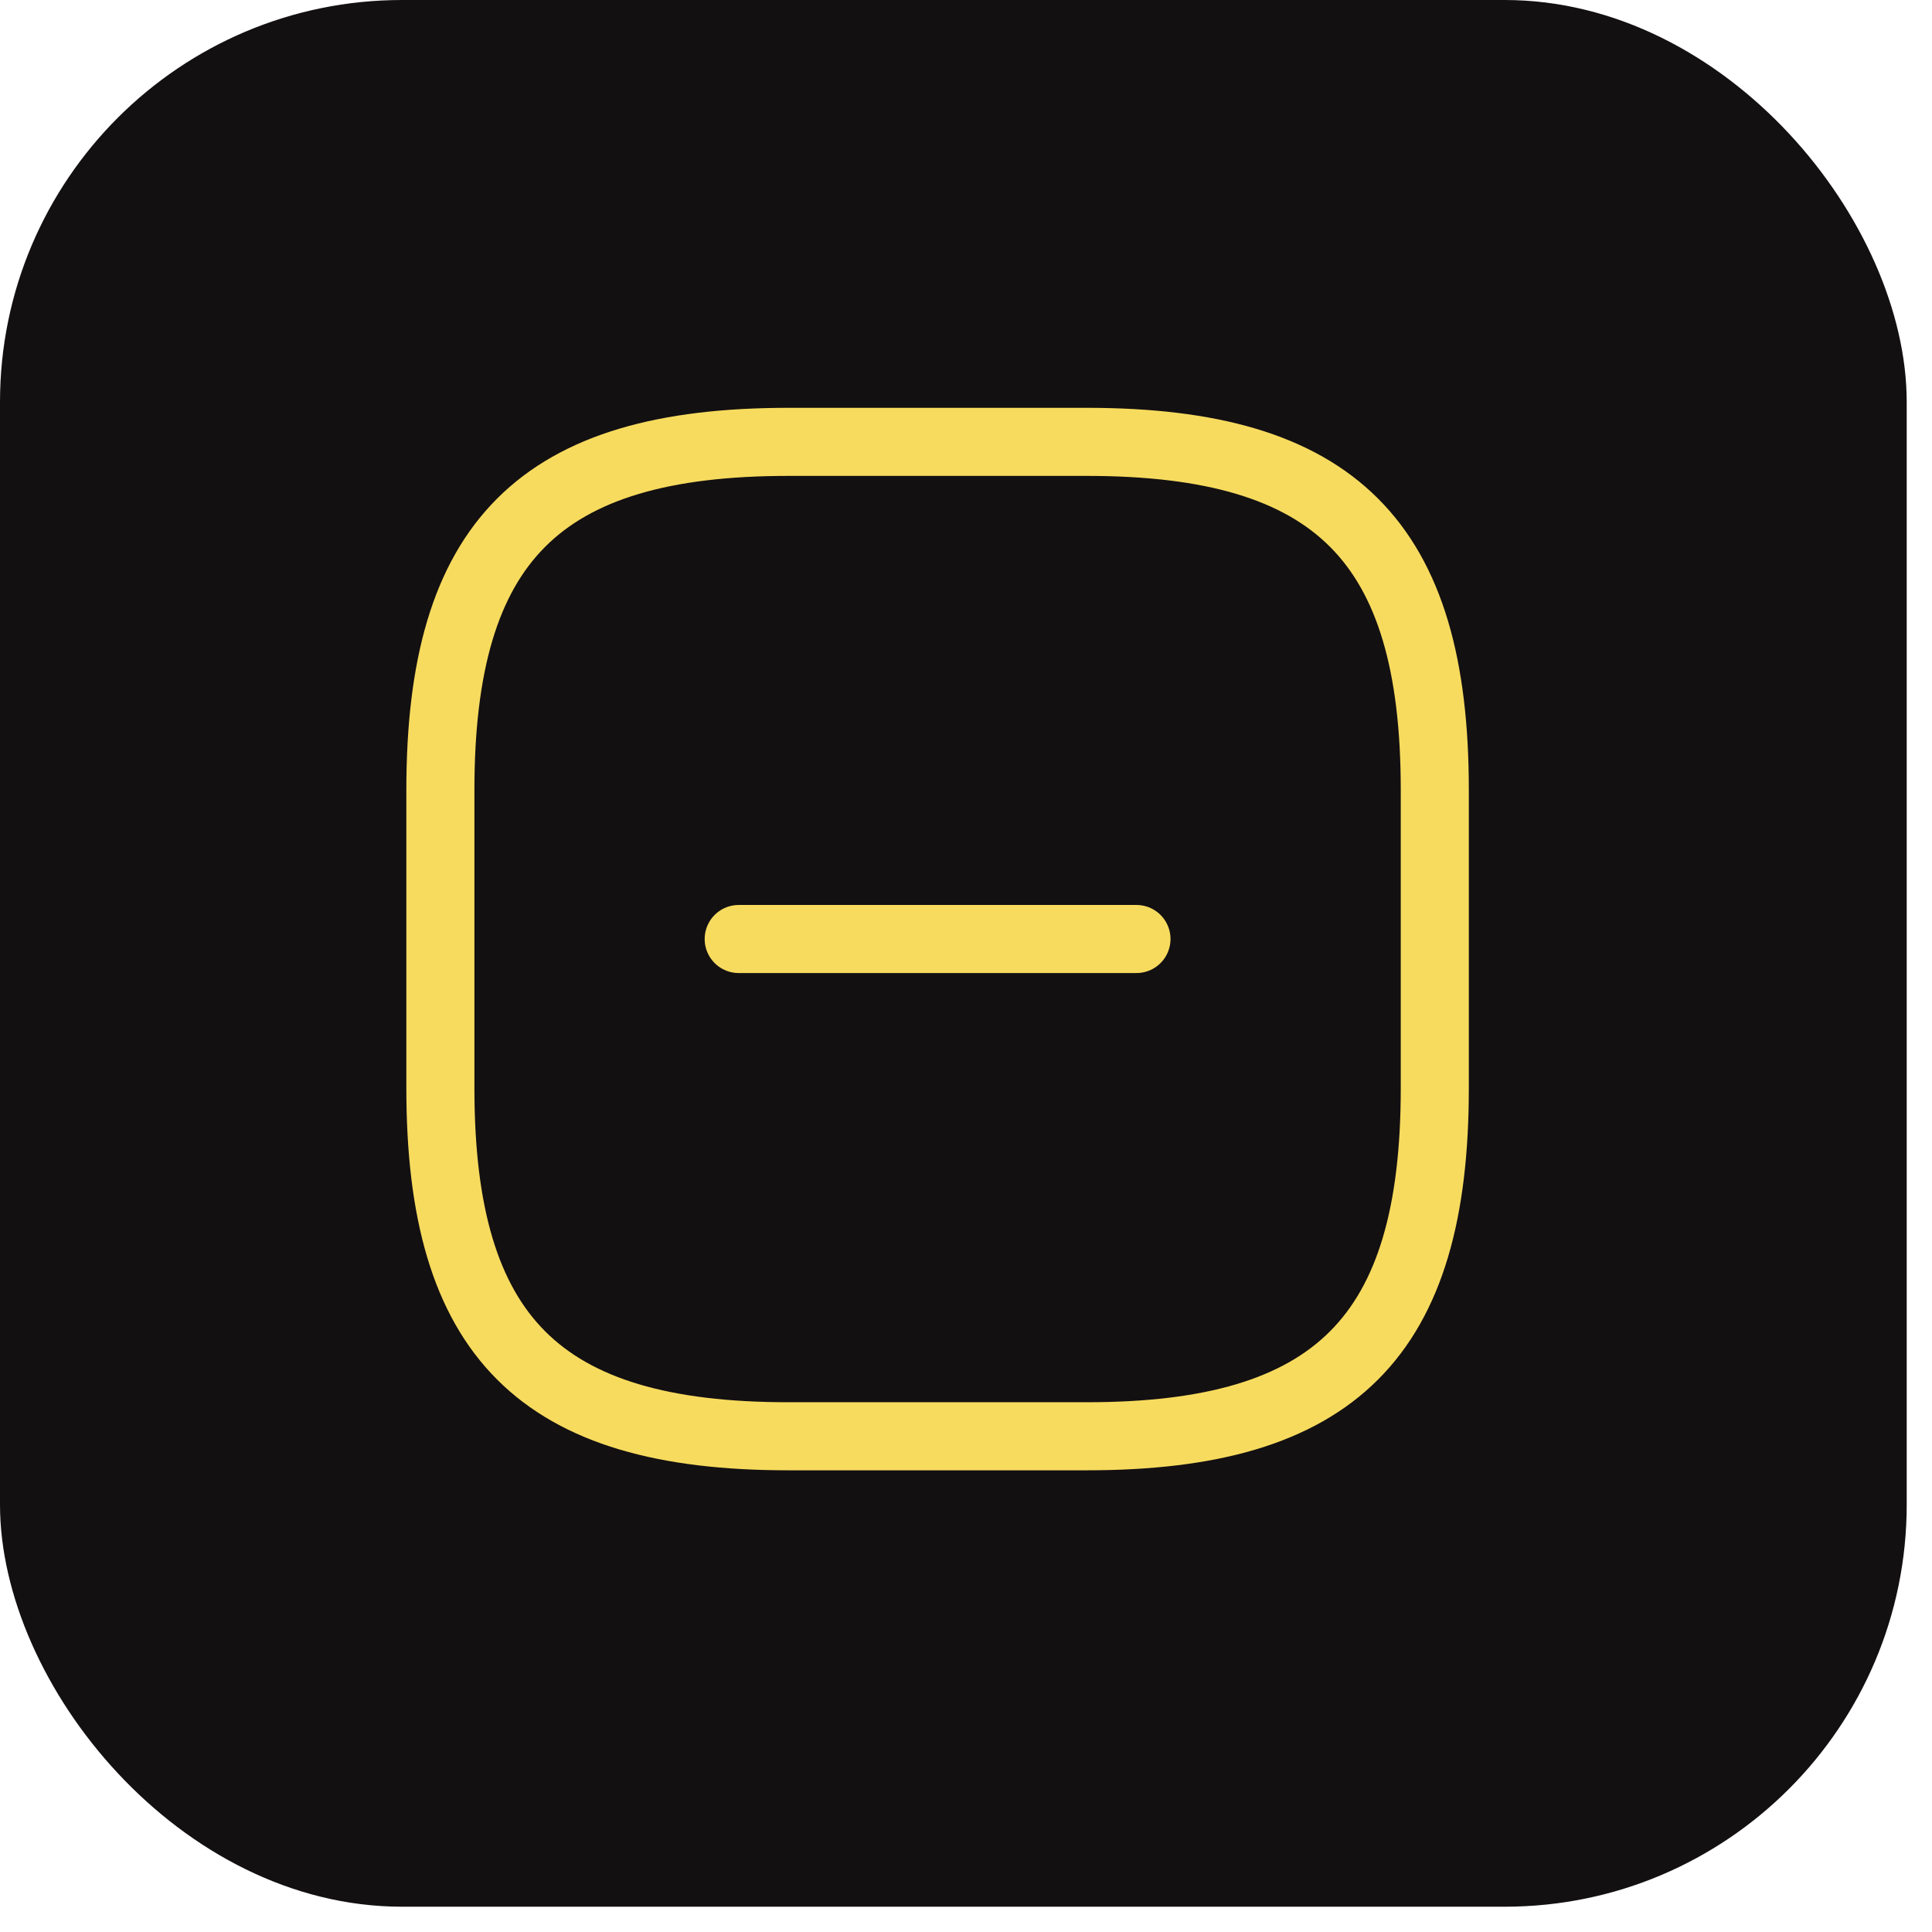
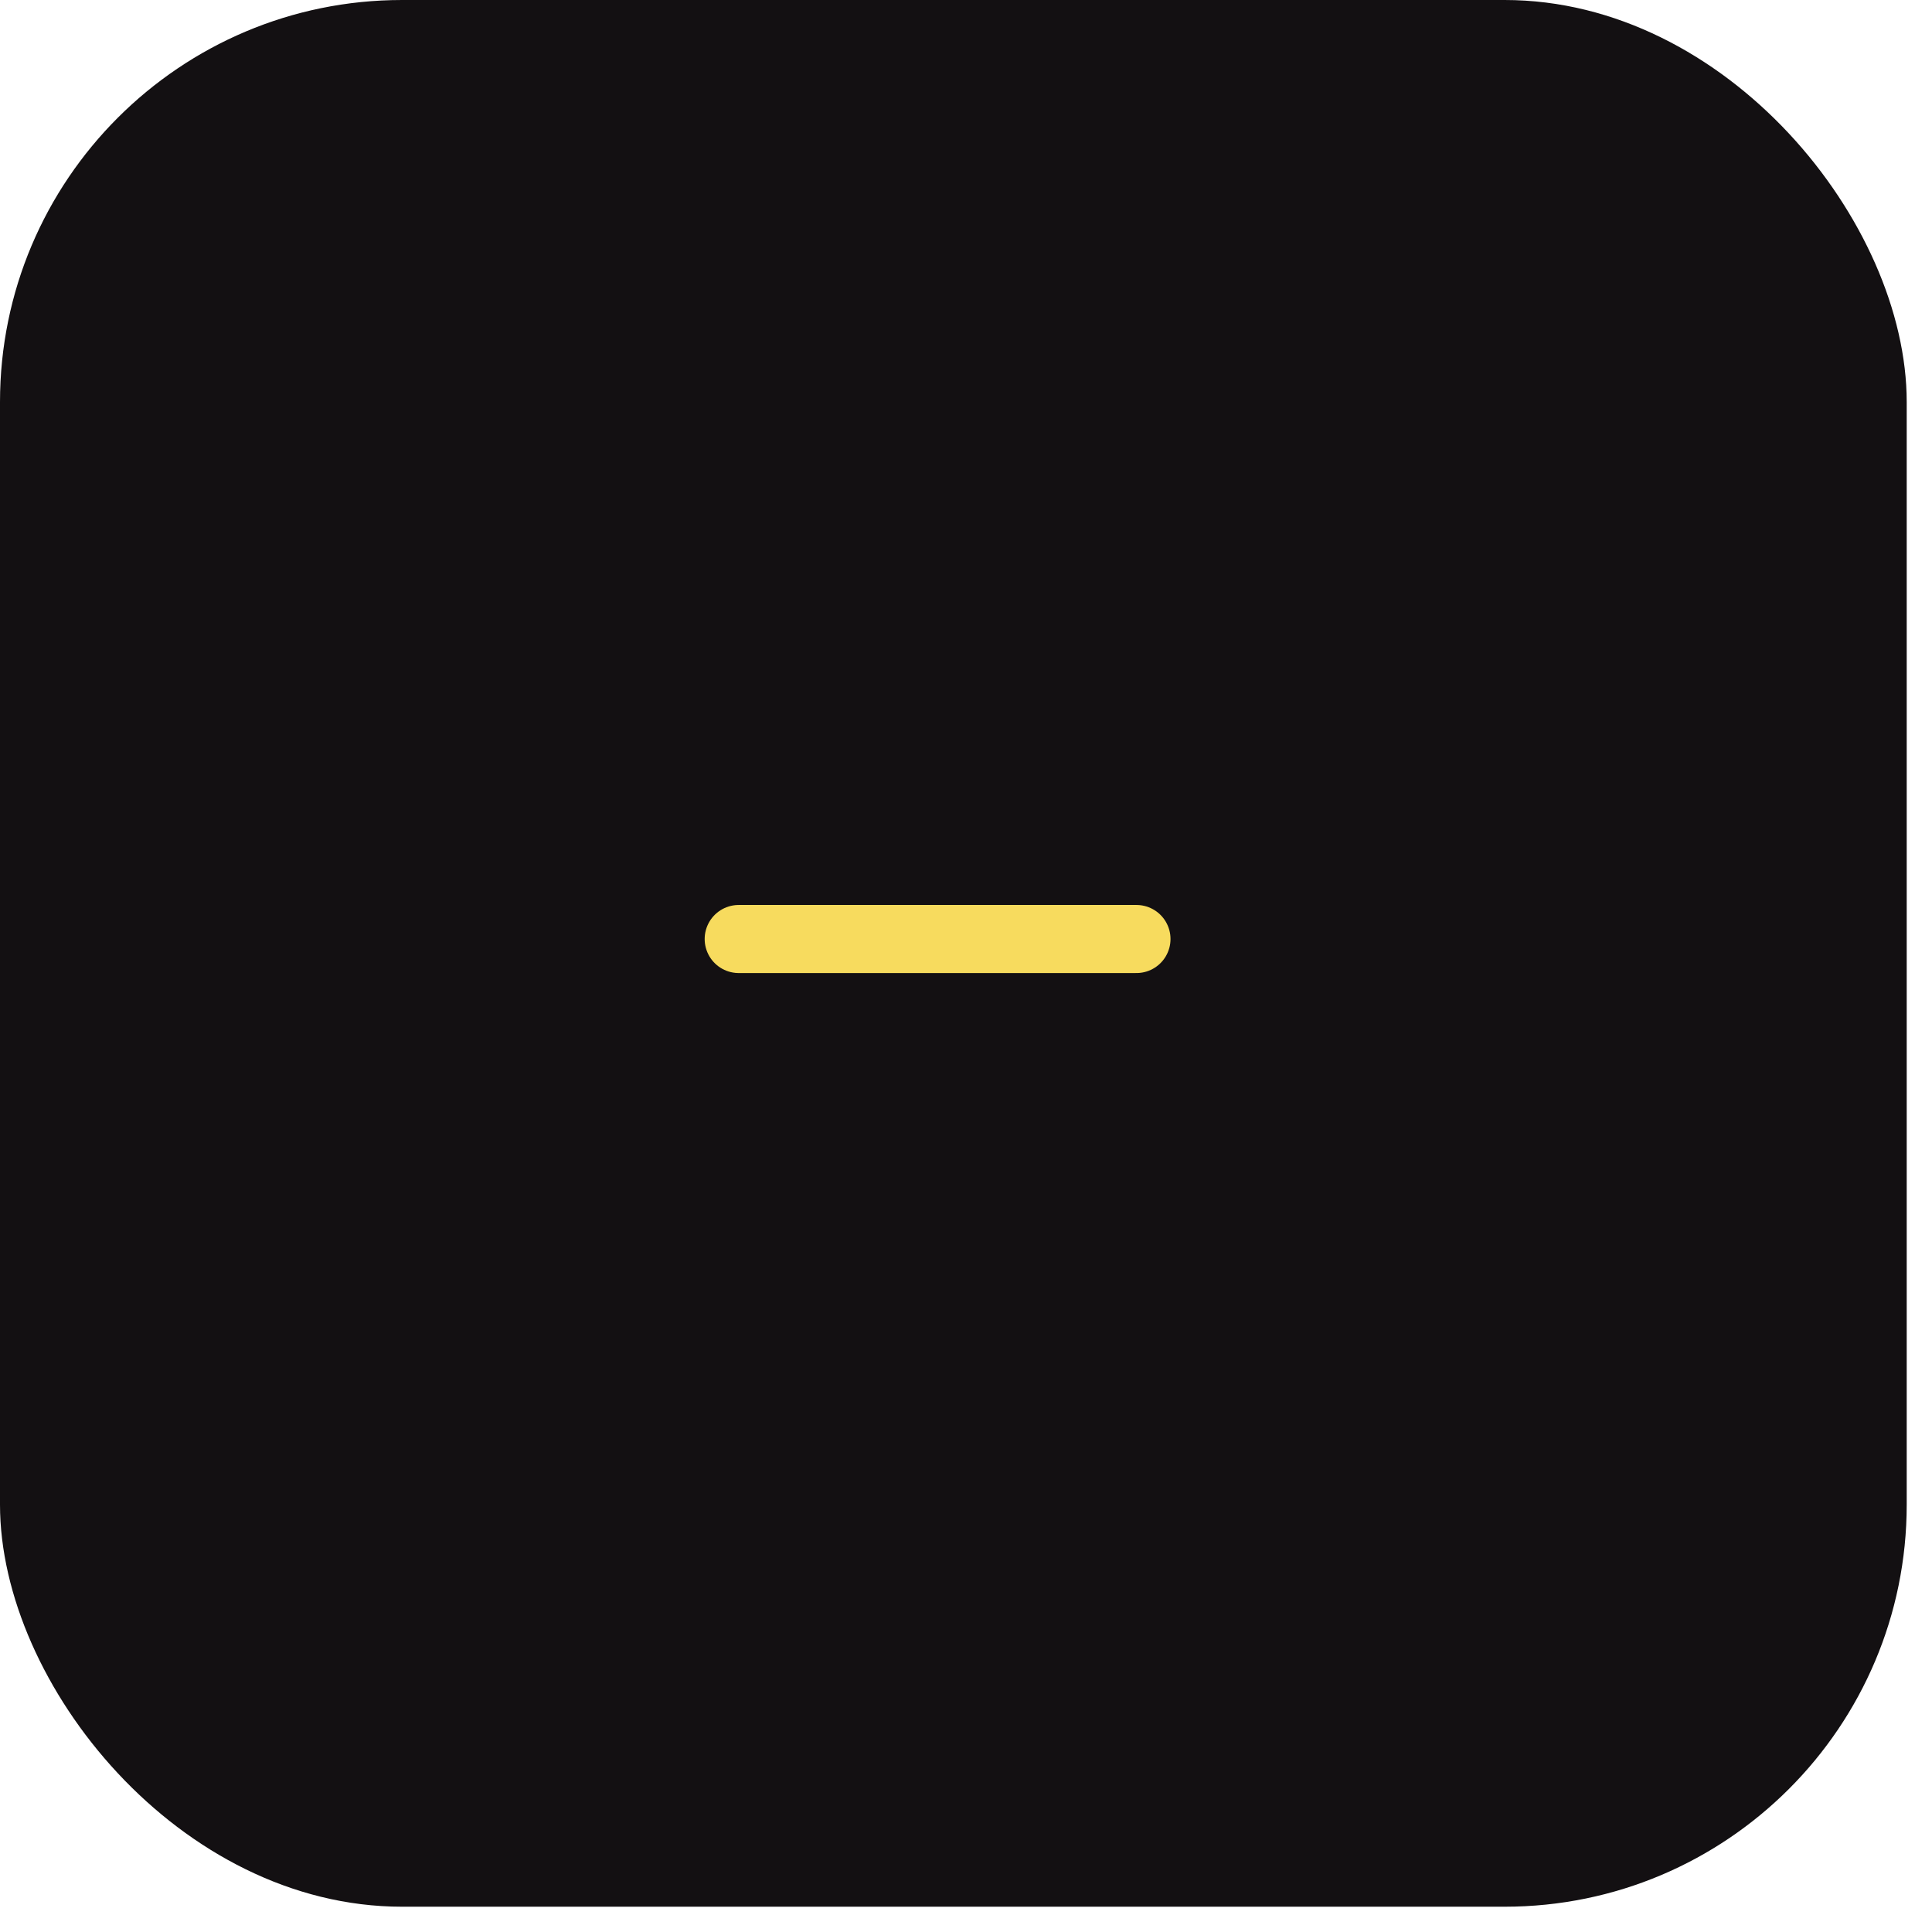
<svg xmlns="http://www.w3.org/2000/svg" width="34" height="34" viewBox="0 0 34 34" fill="none">
  <rect width="33.555" height="33.555" rx="7.076" fill="#131012" />
  <path d="M13 16.525H20" stroke="#F7DB5E" stroke-width="1.198" stroke-linecap="round" stroke-linejoin="round" />
-   <path d="M13.875 25.276H19.125C23.5 25.276 25.25 23.526 25.25 19.151V13.901C25.25 9.526 23.5 7.776 19.125 7.776H13.875C9.5 7.776 7.75 9.526 7.75 13.901V19.151C7.75 23.526 9.5 25.276 13.875 25.276Z" stroke="#F7DB5E" stroke-width="1.198" stroke-linecap="round" stroke-linejoin="round" />
</svg>